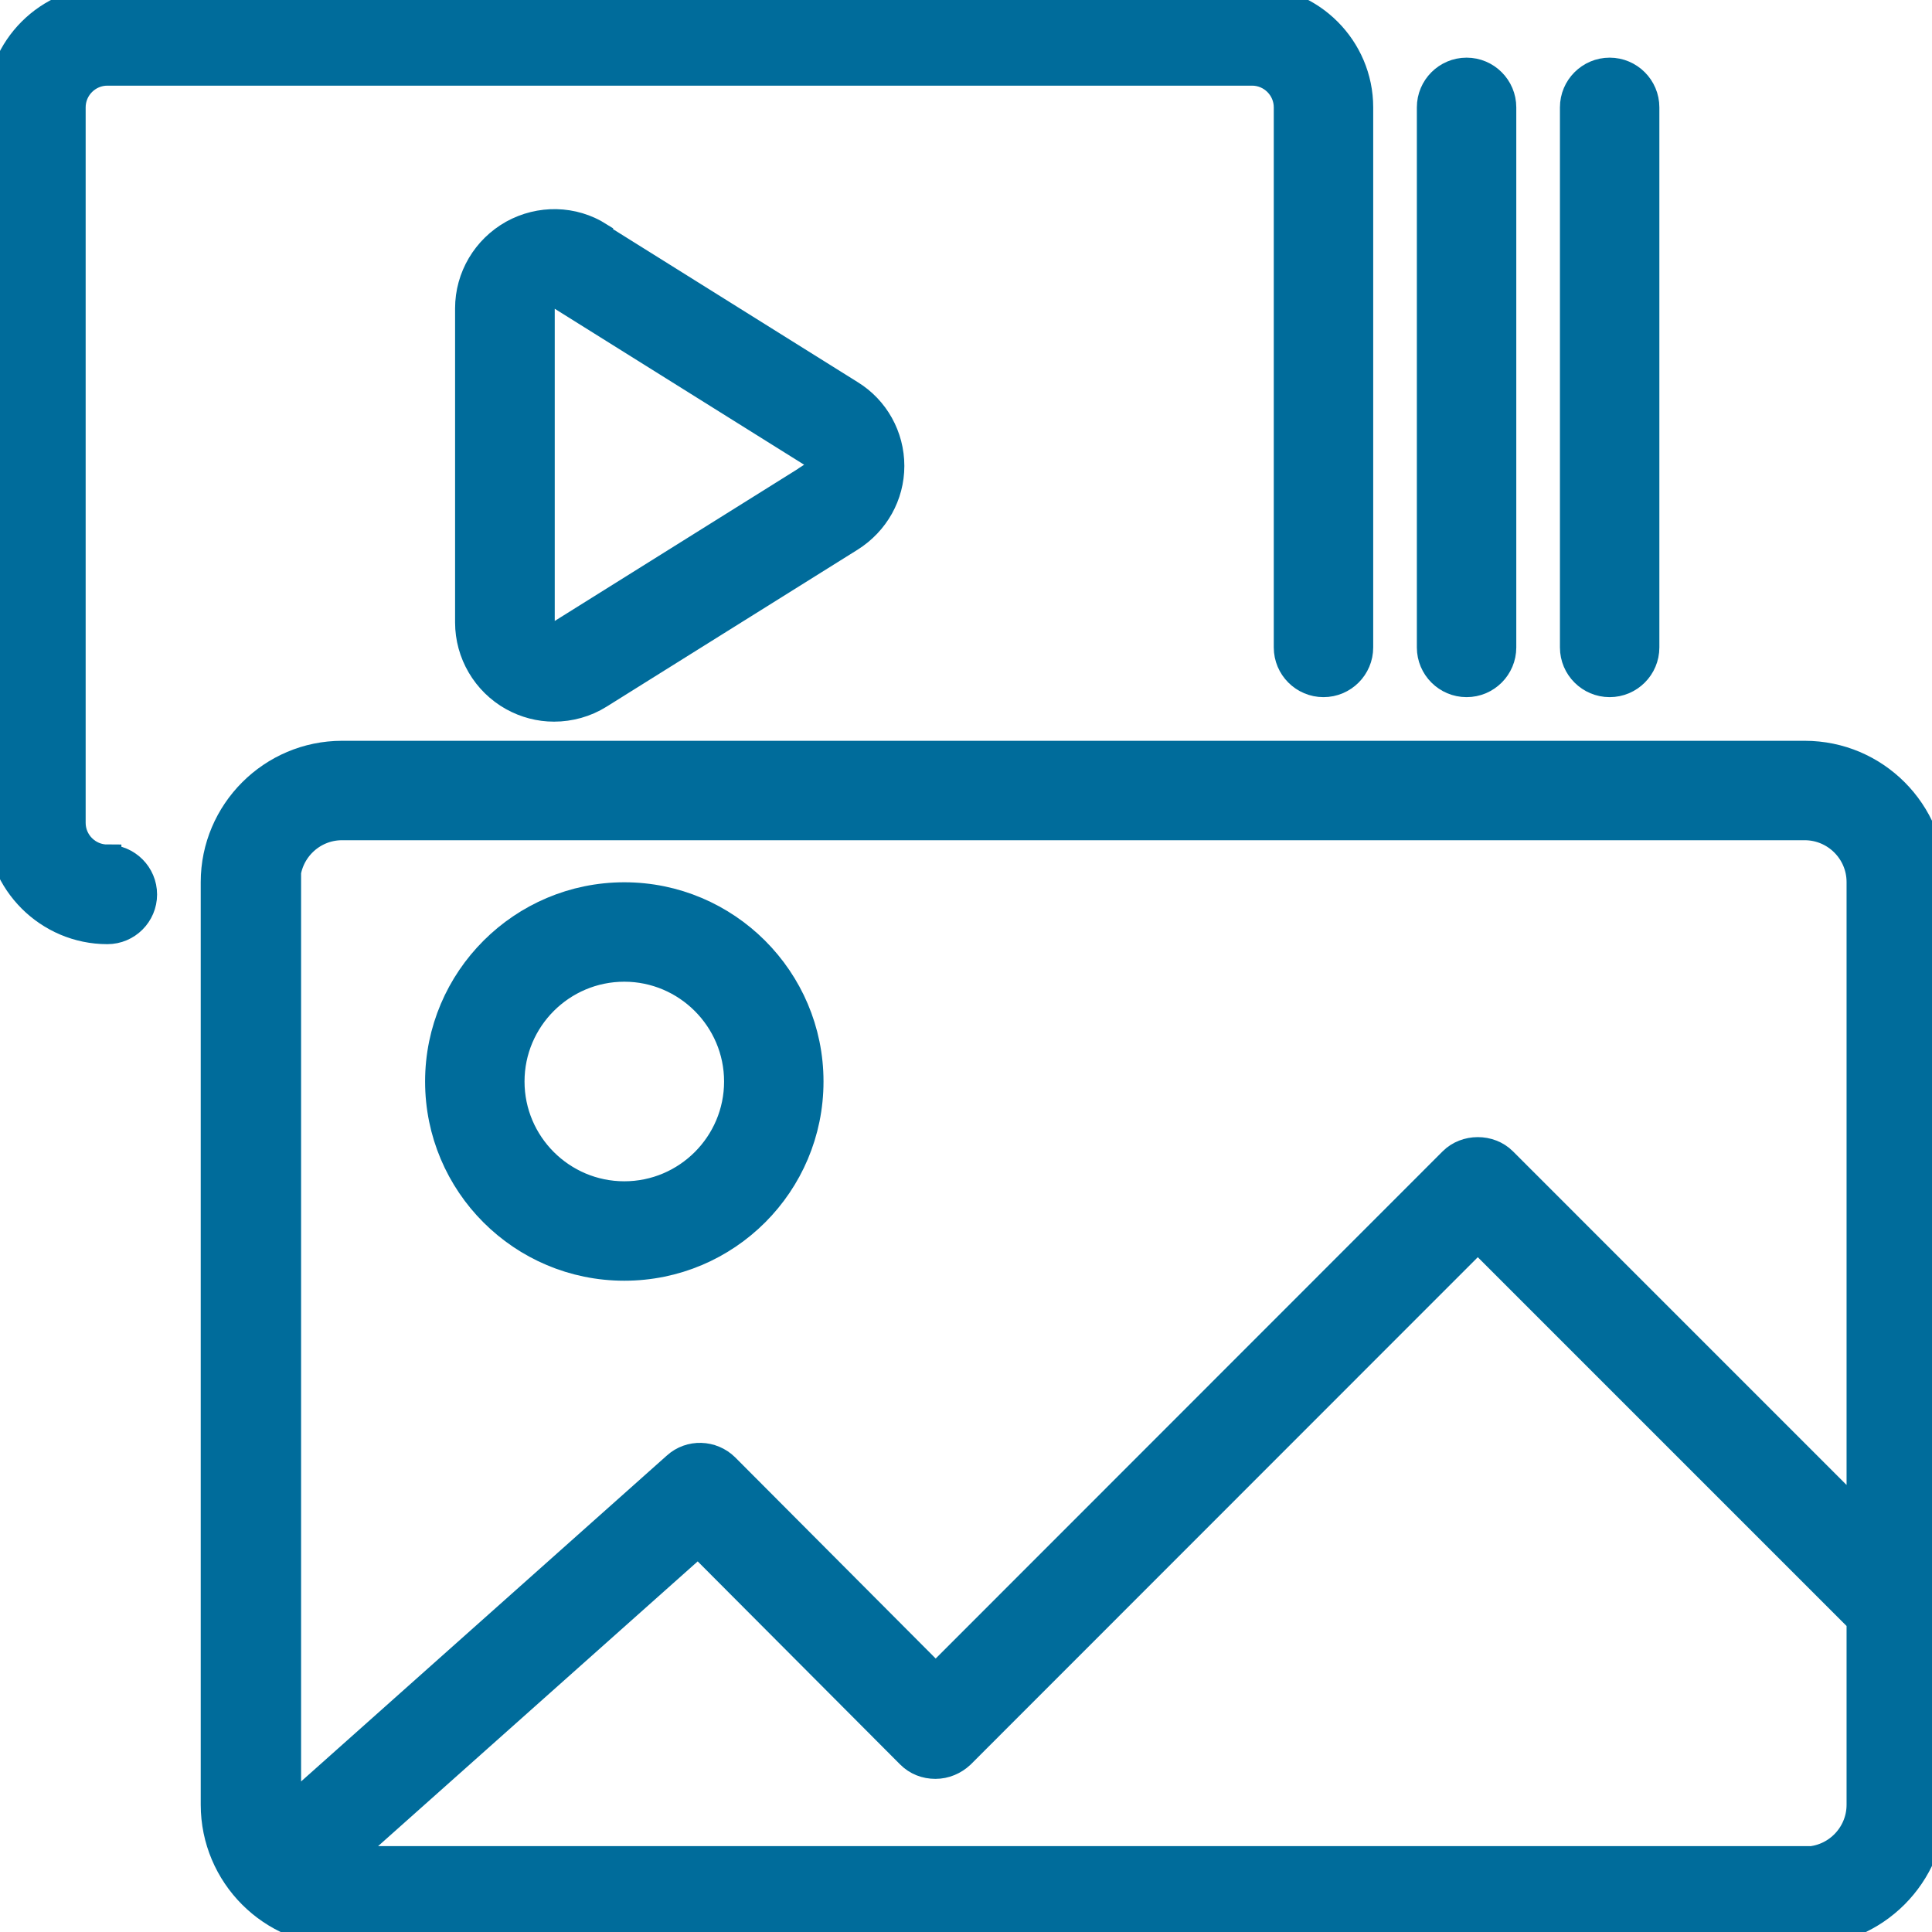
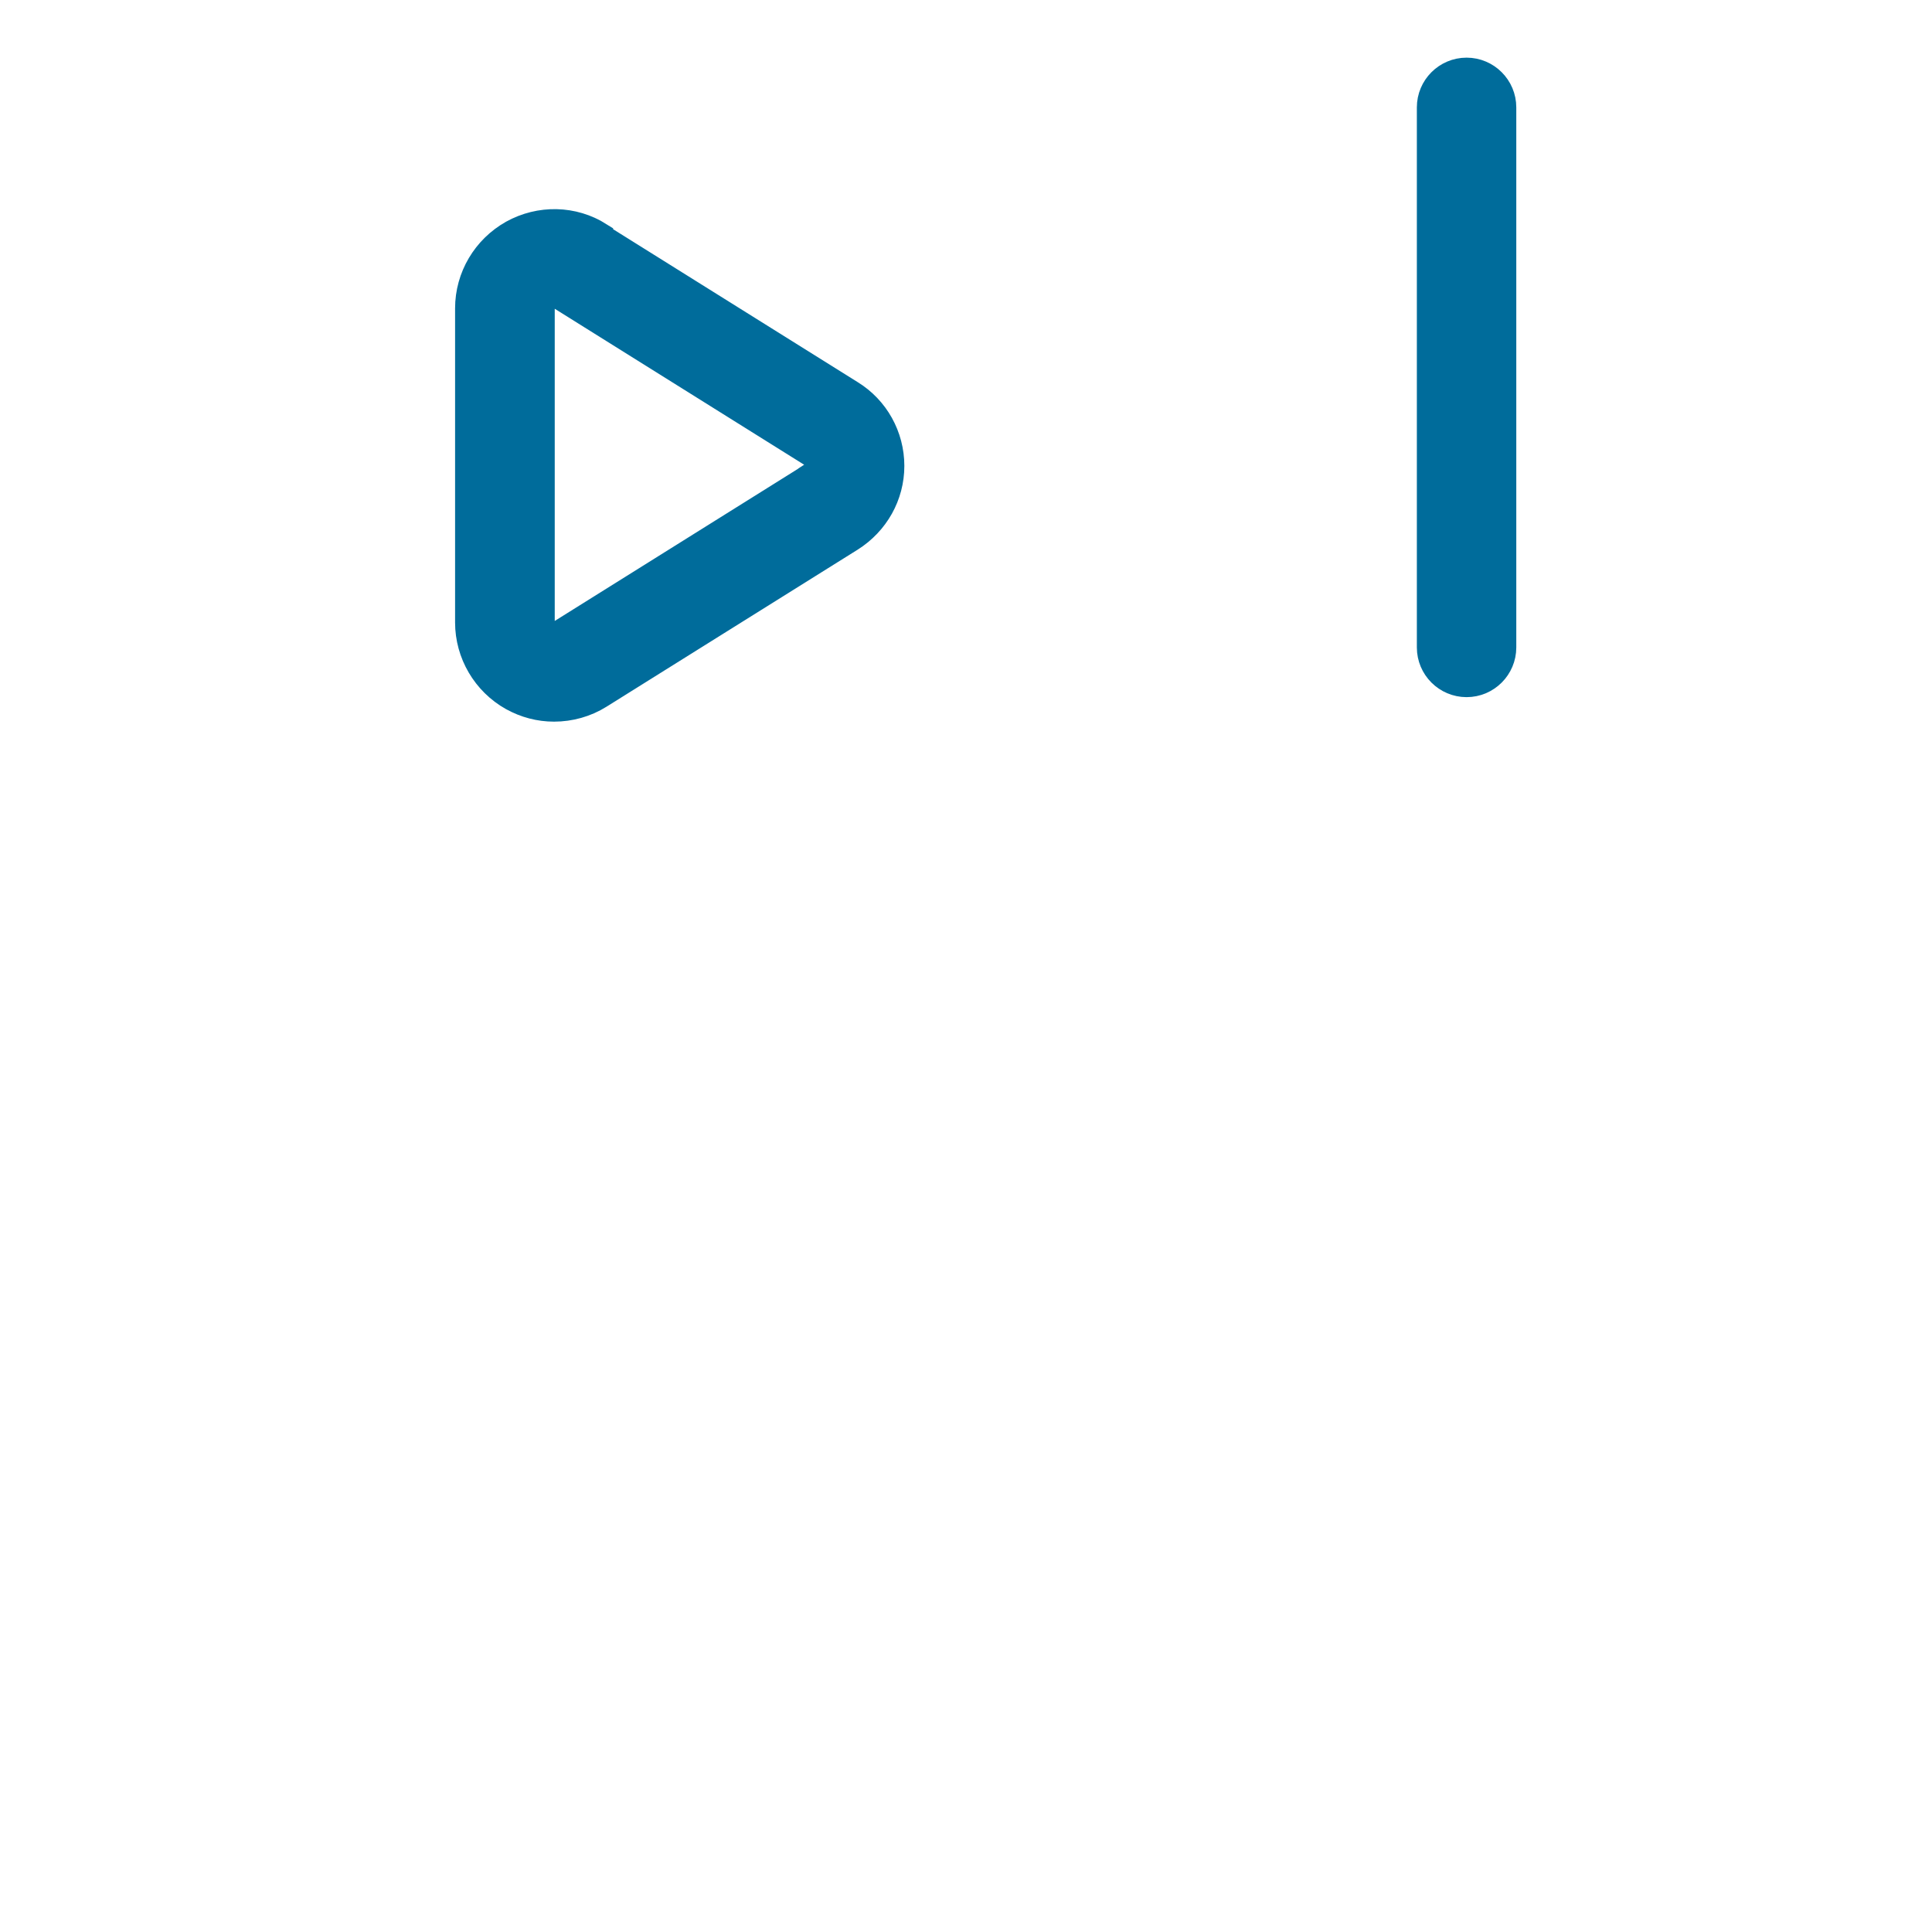
<svg xmlns="http://www.w3.org/2000/svg" width="69" height="69" viewBox="0 0 69 69" fill="none">
  <g id="Layer_1" clip-path="url(#clip0_4200_796)">
-     <path id="Vector" d="M64.438 26.957H12.216C9.714 26.957 7.669 29.001 7.669 31.503V64.454C7.669 66.956 9.697 69 12.216 69H64.454C66.956 69 69 66.956 69 64.454V31.503C69 29.001 66.972 26.957 64.454 26.957H64.438ZM10.22 31.503C10.22 30.408 11.112 29.508 12.216 29.508H64.454C65.55 29.508 66.449 30.4 66.449 31.503V54.242L53.678 41.47C53.195 40.988 52.353 40.996 51.879 41.47L33.417 59.941L25.903 52.402C25.42 51.928 24.652 51.903 24.153 52.353L10.278 64.716C10.261 64.626 10.253 64.536 10.253 64.438V31.487L10.229 31.503H10.22ZM64.438 66.433H12.191L24.938 55.076L32.501 62.663C32.746 62.909 33.065 63.031 33.408 63.031C33.752 63.031 34.071 62.892 34.316 62.663L52.778 44.193L66.449 57.864V64.454C66.449 65.55 65.558 66.449 64.454 66.449L64.438 66.433Z" fill="#006C9B" stroke="#006C9B" />
-     <path id="Vector_2" d="M22.297 45.24C25.952 45.24 28.911 42.28 28.911 38.625C28.911 34.97 25.935 32.01 22.297 32.01C18.658 32.01 15.682 34.97 15.682 38.625C15.682 42.28 18.642 45.24 22.297 45.24ZM22.297 34.561C24.529 34.561 26.36 36.385 26.36 38.625C26.36 40.865 24.537 42.689 22.297 42.689C20.056 42.689 18.233 40.865 18.233 38.625C18.233 36.385 20.056 34.561 22.297 34.561Z" fill="#006C9B" stroke="#006C9B" />
-     <path id="Vector_3" d="M3.835 30.661C3.132 30.661 2.559 30.089 2.559 29.386V3.835C2.559 3.132 3.132 2.559 3.835 2.559H44.716C45.419 2.559 45.992 3.132 45.992 3.835V23.123C45.992 23.826 46.564 24.398 47.267 24.398C47.971 24.398 48.543 23.826 48.543 23.123V3.835C48.543 1.725 46.818 0 44.708 0H3.835C1.725 0 0 1.725 0 3.835V29.386C0 31.495 1.725 33.22 3.835 33.22C4.538 33.22 5.11 32.648 5.11 31.945C5.11 31.242 4.538 30.669 3.835 30.669V30.661Z" fill="#006C9B" stroke="#006C9B" />
    <path id="Vector_4" d="M21.397 8.43C20.465 7.841 19.288 7.817 18.315 8.356C17.358 8.896 16.753 9.902 16.753 11.014V22.231C16.753 23.327 17.35 24.349 18.315 24.889C18.773 25.142 19.271 25.273 19.787 25.273C20.351 25.273 20.915 25.118 21.397 24.815L30.367 19.206C31.258 18.642 31.798 17.685 31.798 16.639C31.798 15.592 31.258 14.619 30.367 14.072L21.397 8.463V8.438V8.43ZM29.009 17.015L20.04 22.624C19.836 22.755 19.648 22.689 19.558 22.64C19.468 22.591 19.312 22.46 19.312 22.215V10.997C19.312 10.752 19.468 10.629 19.558 10.572C19.607 10.547 19.697 10.507 19.787 10.507C19.86 10.507 19.942 10.531 20.04 10.58L29.009 16.189C29.198 16.32 29.238 16.5 29.238 16.598C29.238 16.696 29.214 16.876 29.009 17.007V17.015Z" fill="#006C9B" stroke="#006C9B" />
    <path id="Vector_5" d="M52.378 24.398C53.081 24.398 53.653 23.826 53.653 23.123V3.835C53.653 3.132 53.081 2.559 52.378 2.559C51.674 2.559 51.102 3.132 51.102 3.835V23.123C51.102 23.826 51.674 24.398 52.378 24.398Z" fill="#006C9B" stroke="#006C9B" />
-     <path id="Vector_6" d="M57.488 24.398C58.191 24.398 58.763 23.826 58.763 23.123V3.835C58.763 3.132 58.191 2.559 57.488 2.559C56.785 2.559 56.212 3.132 56.212 3.835V23.123C56.212 23.826 56.785 24.398 57.488 24.398Z" fill="#006C9B" stroke="#006C9B" />
  </g>
  <defs>
    <clipPath id="clip0_4200_796">
      <rect width="69" height="69" fill="white" />
    </clipPath>
  </defs>
</svg>